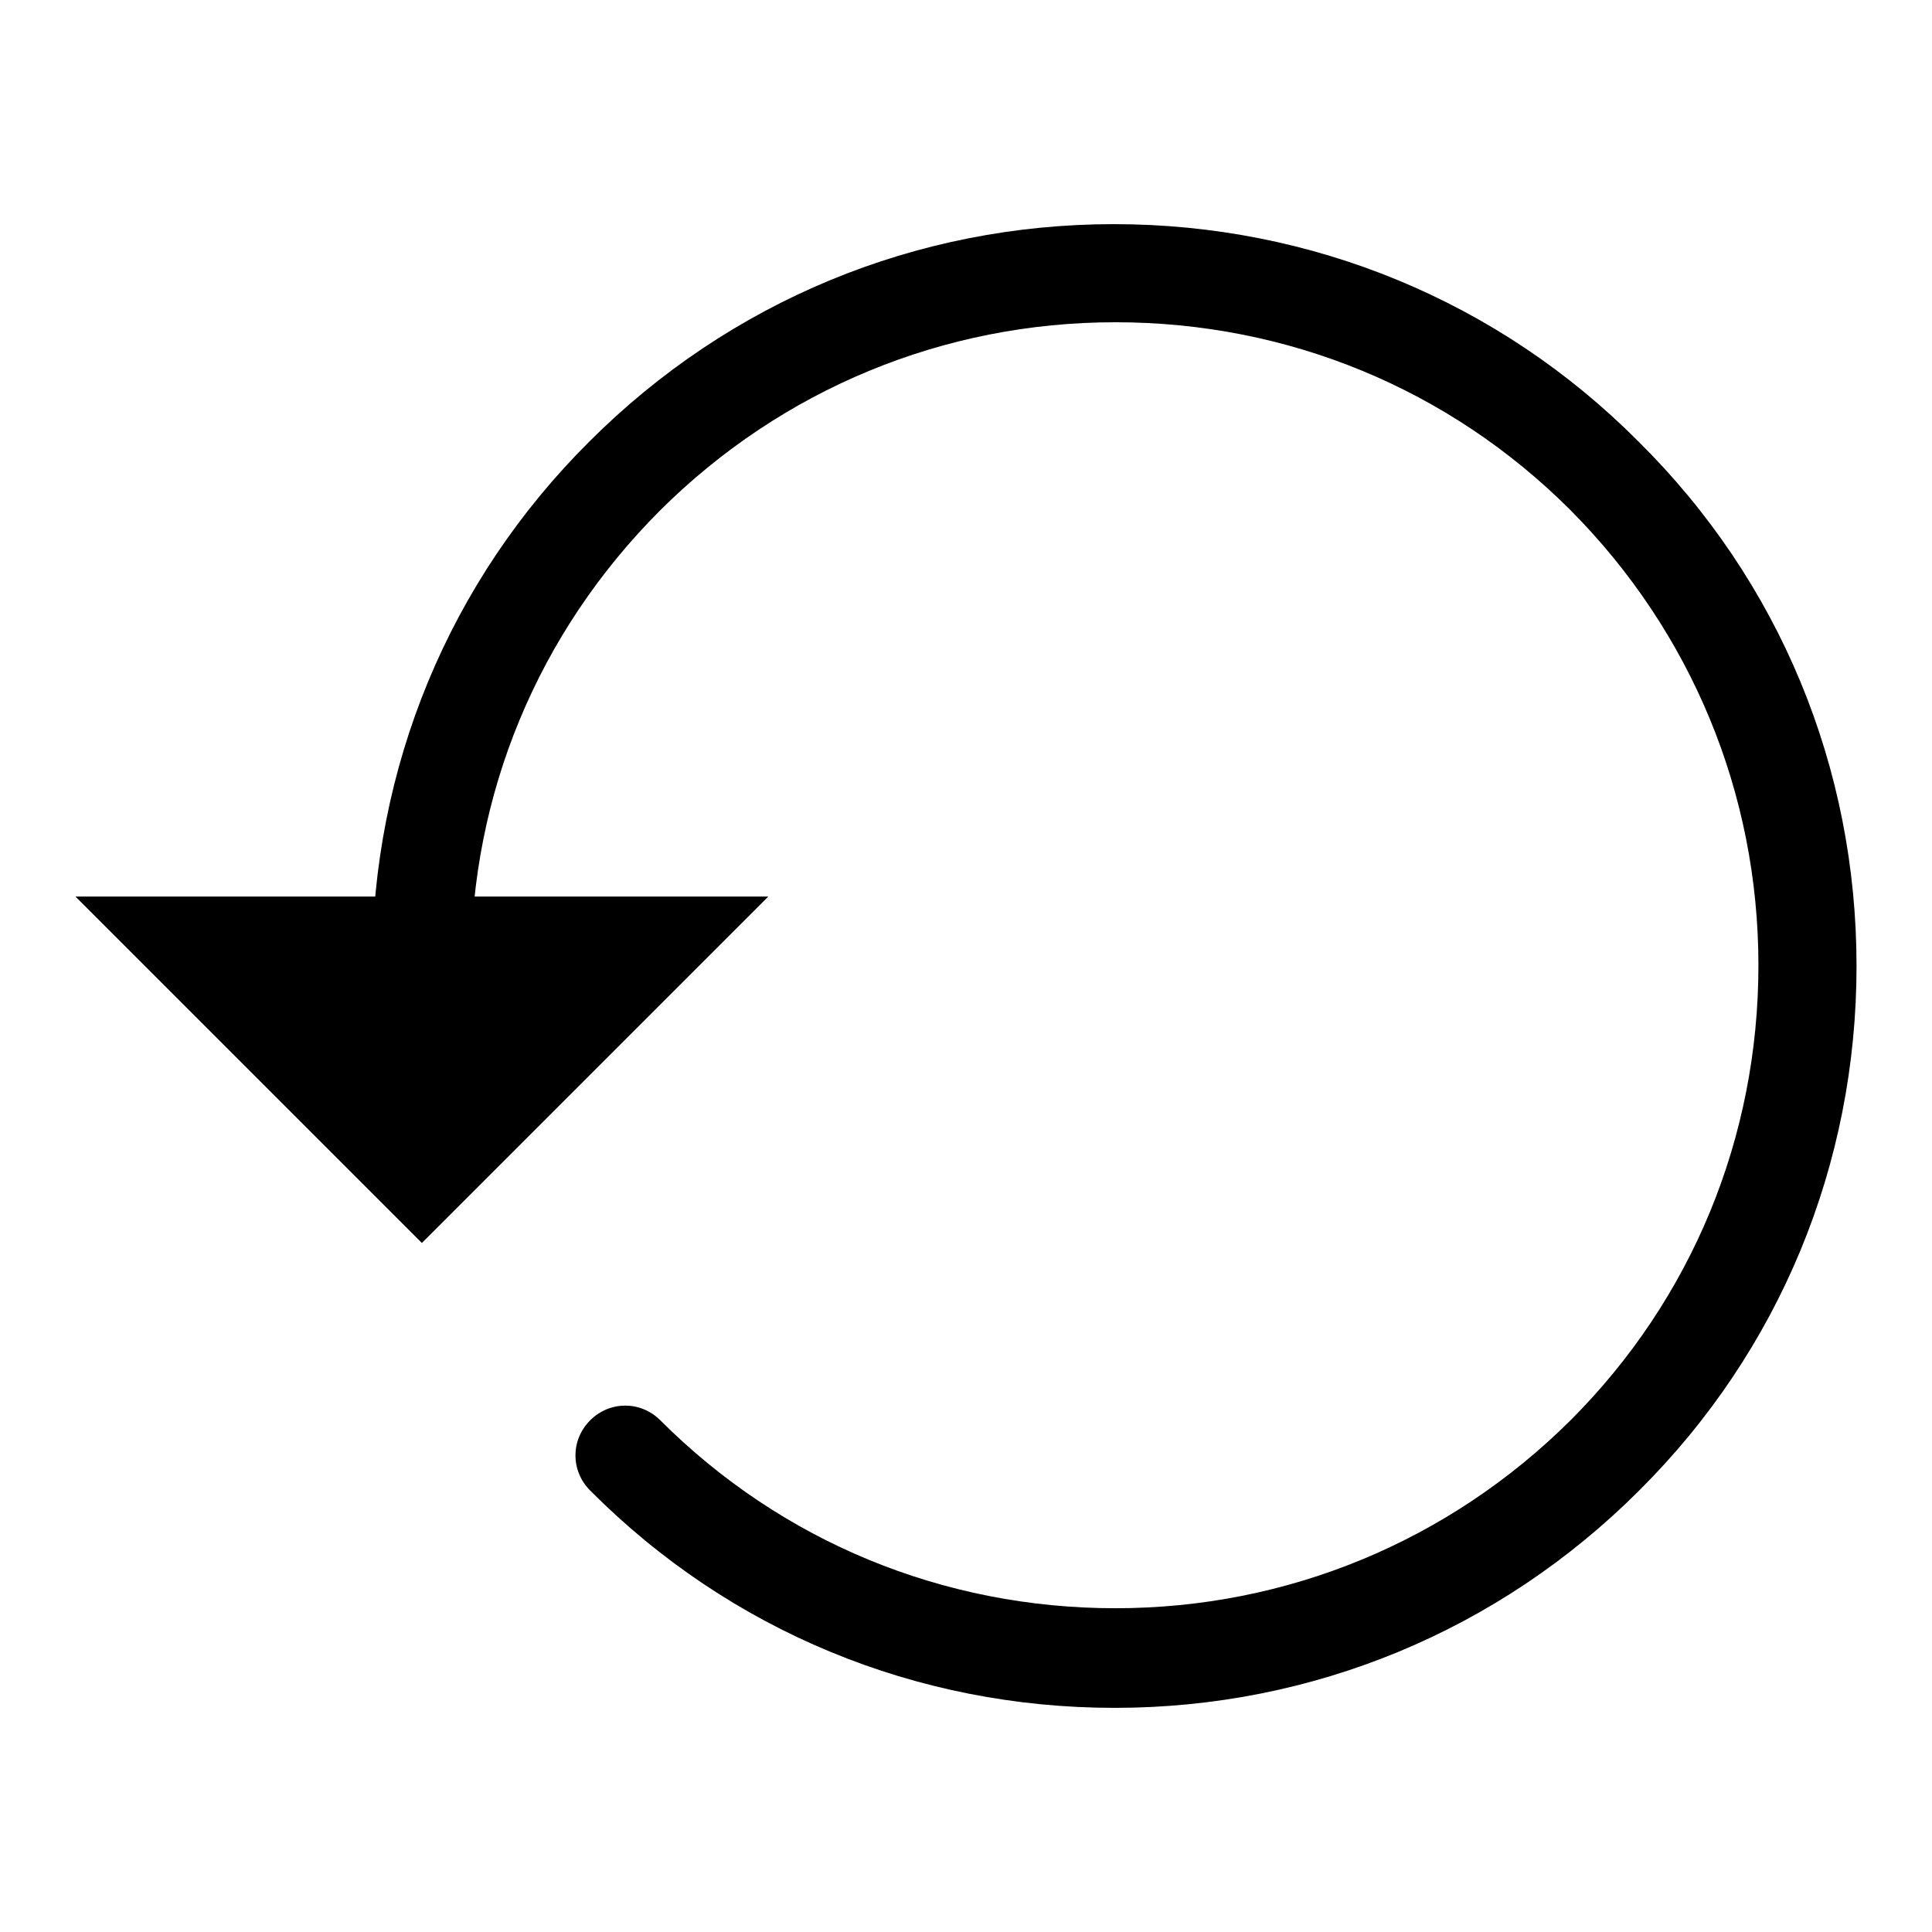
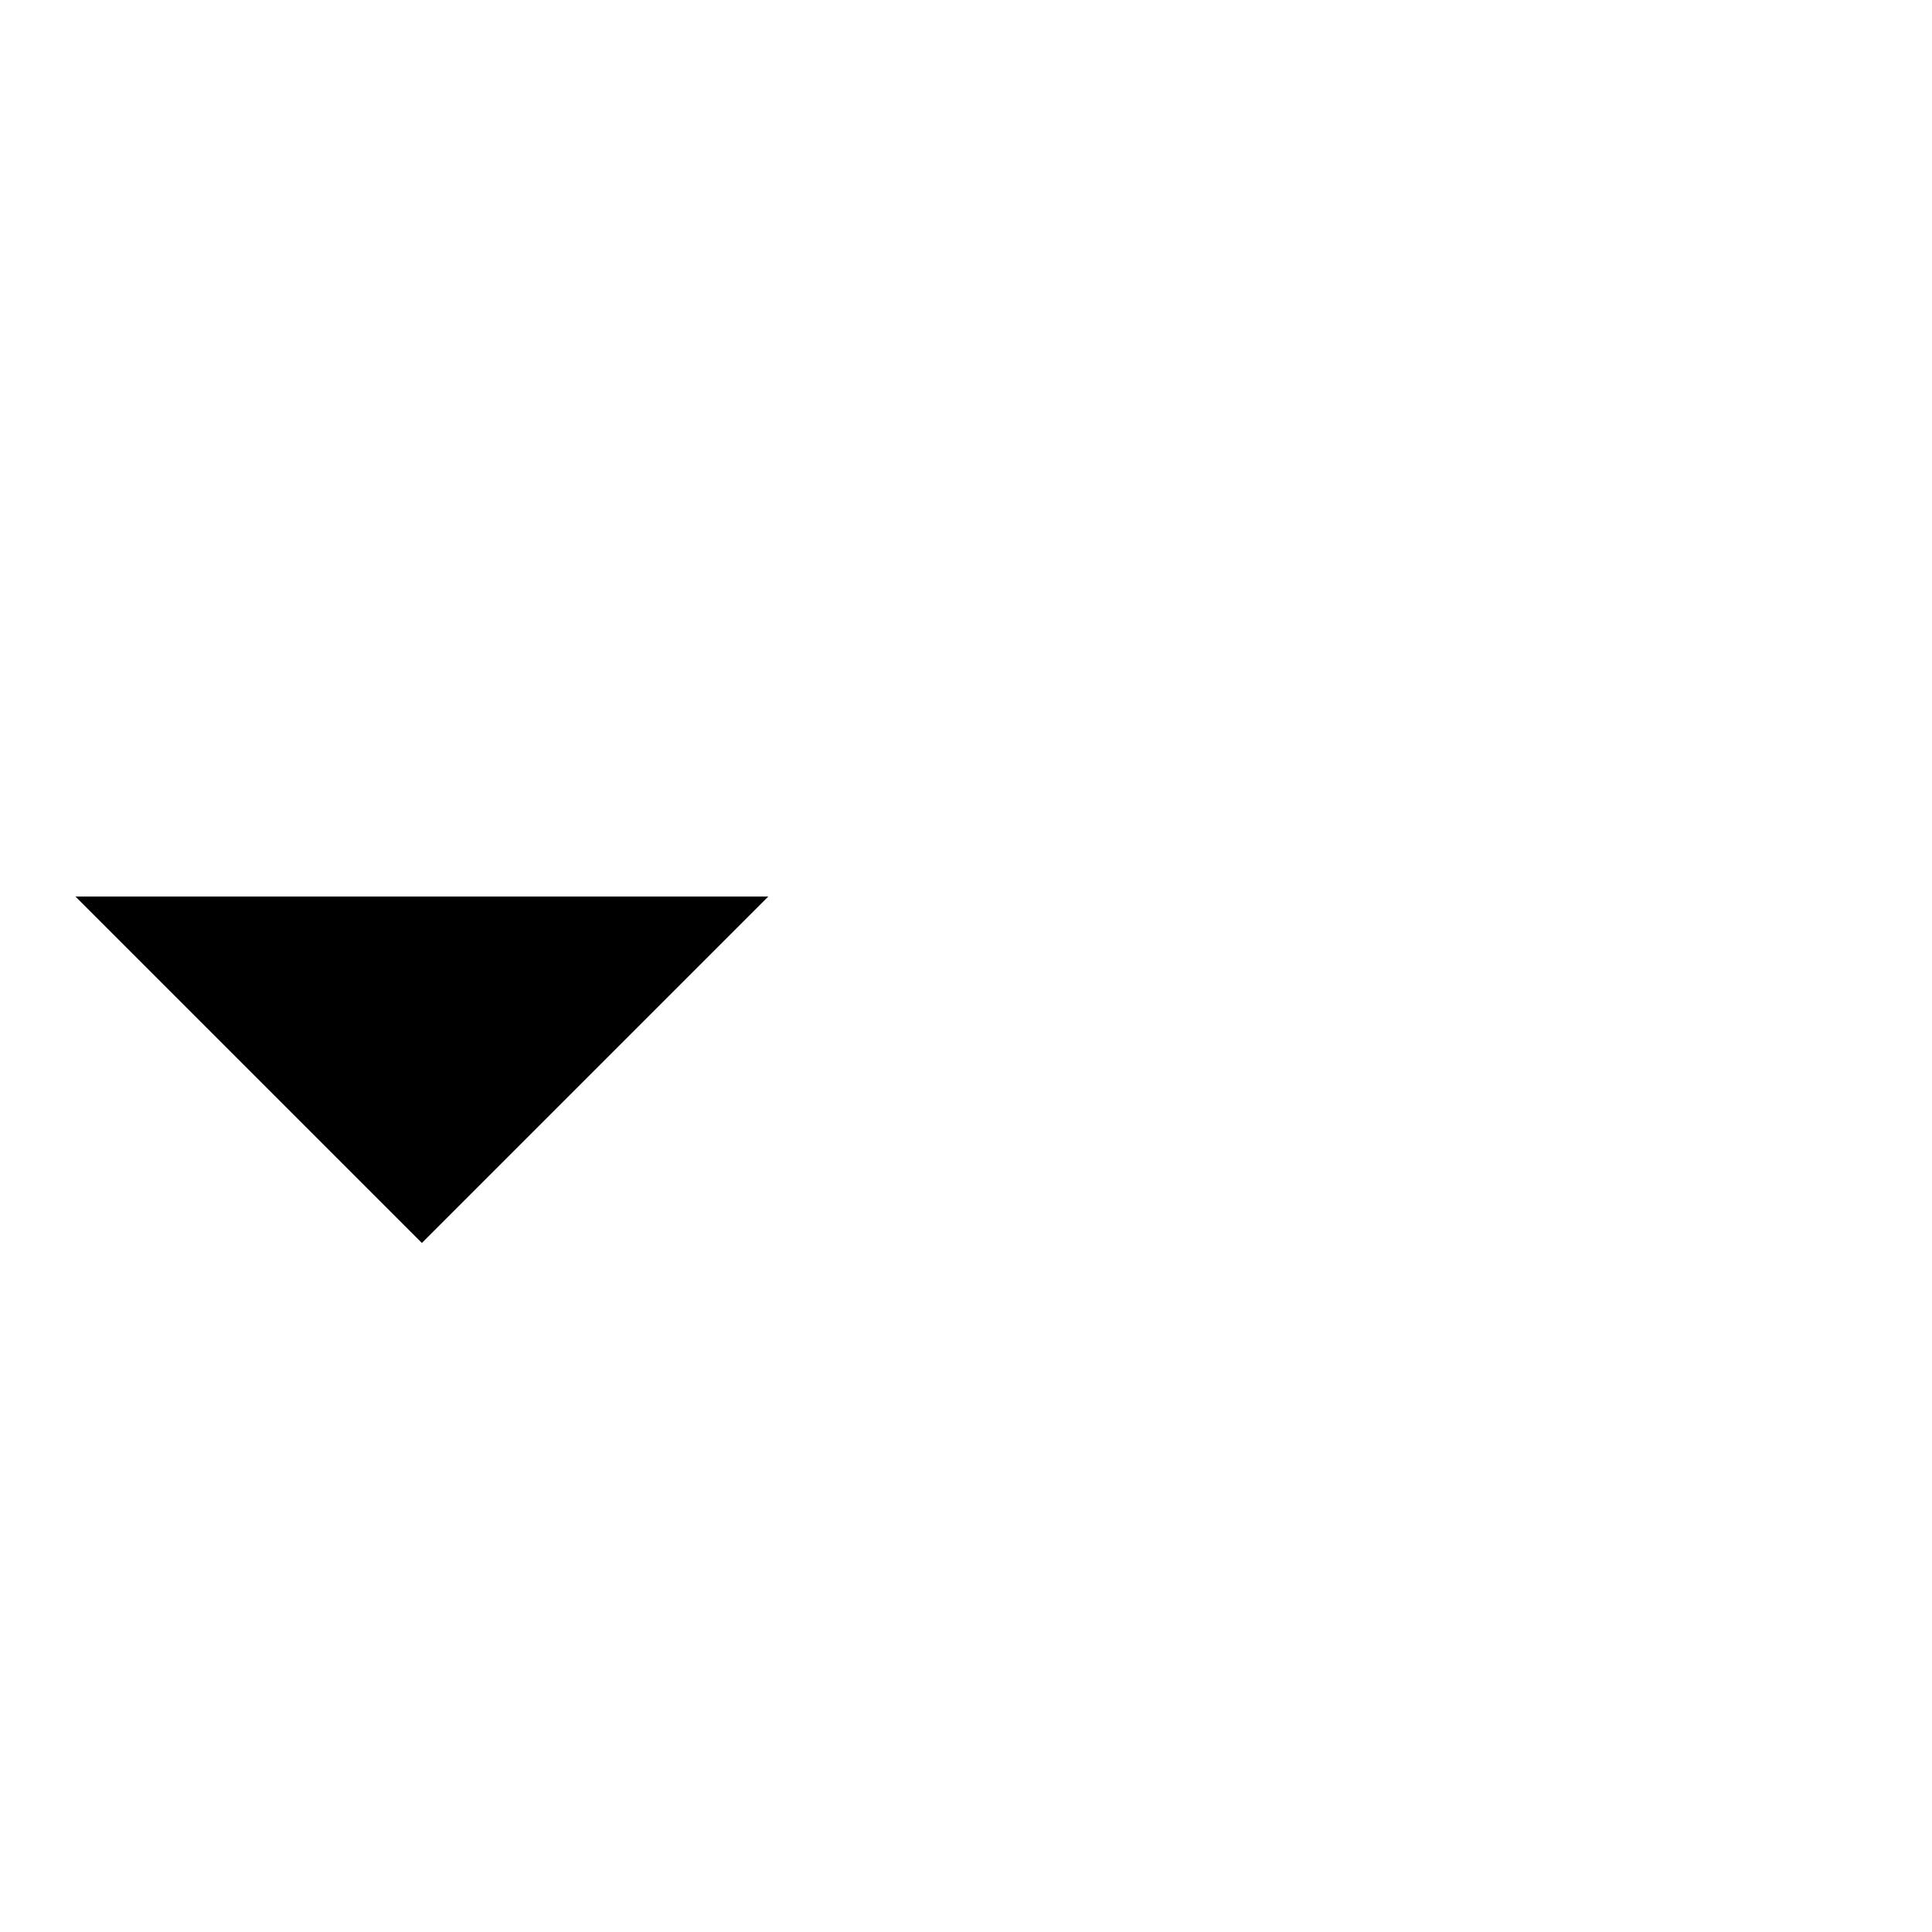
<svg xmlns="http://www.w3.org/2000/svg" version="1.1" x="0px" y="0px" viewBox="0 0 256 256" enable-background="new 0 0 256 256" xml:space="preserve">
  <g>
    <g>
-       <path fill="#000000" d="M147.7,226.3c-26.3,0-51-10.2-69.5-28.8c-2.6-2.6-2.6-6.7,0-9.3s6.7-2.6,9.3,0c16.1,16.1,37.5,24.9,60.3,24.9c22.8,0,44.2-8.9,60.3-24.9c16.1-16.1,24.9-37.5,24.9-60.3c0-22.8-8.9-44.2-24.9-60.3c-16.1-16.1-37.5-24.9-60.3-24.9c-22.8,0-44.2,8.9-60.3,24.9C71.3,83.8,62.4,105.2,62.4,128c0,3.6-2.9,6.6-6.6,6.6c-3.6,0-6.5-2.9-6.5-6.6c0-26.3,10.2-51,28.8-69.5c18.6-18.6,43.3-28.8,69.5-28.8c26.2,0,51,10.2,69.5,28.8C235.8,77,246,101.7,246,128c0,26.3-10.2,51-28.8,69.5C198.6,216.1,173.9,226.3,147.7,226.3z" />
-       <path fill="#000000" d="M101.8,118.8l-45.9,45.9L10,118.8H101.8z" />
+       <path fill="#000000" d="M101.8,118.8l-45.9,45.9L10,118.8H101.8" />
    </g>
  </g>
</svg>